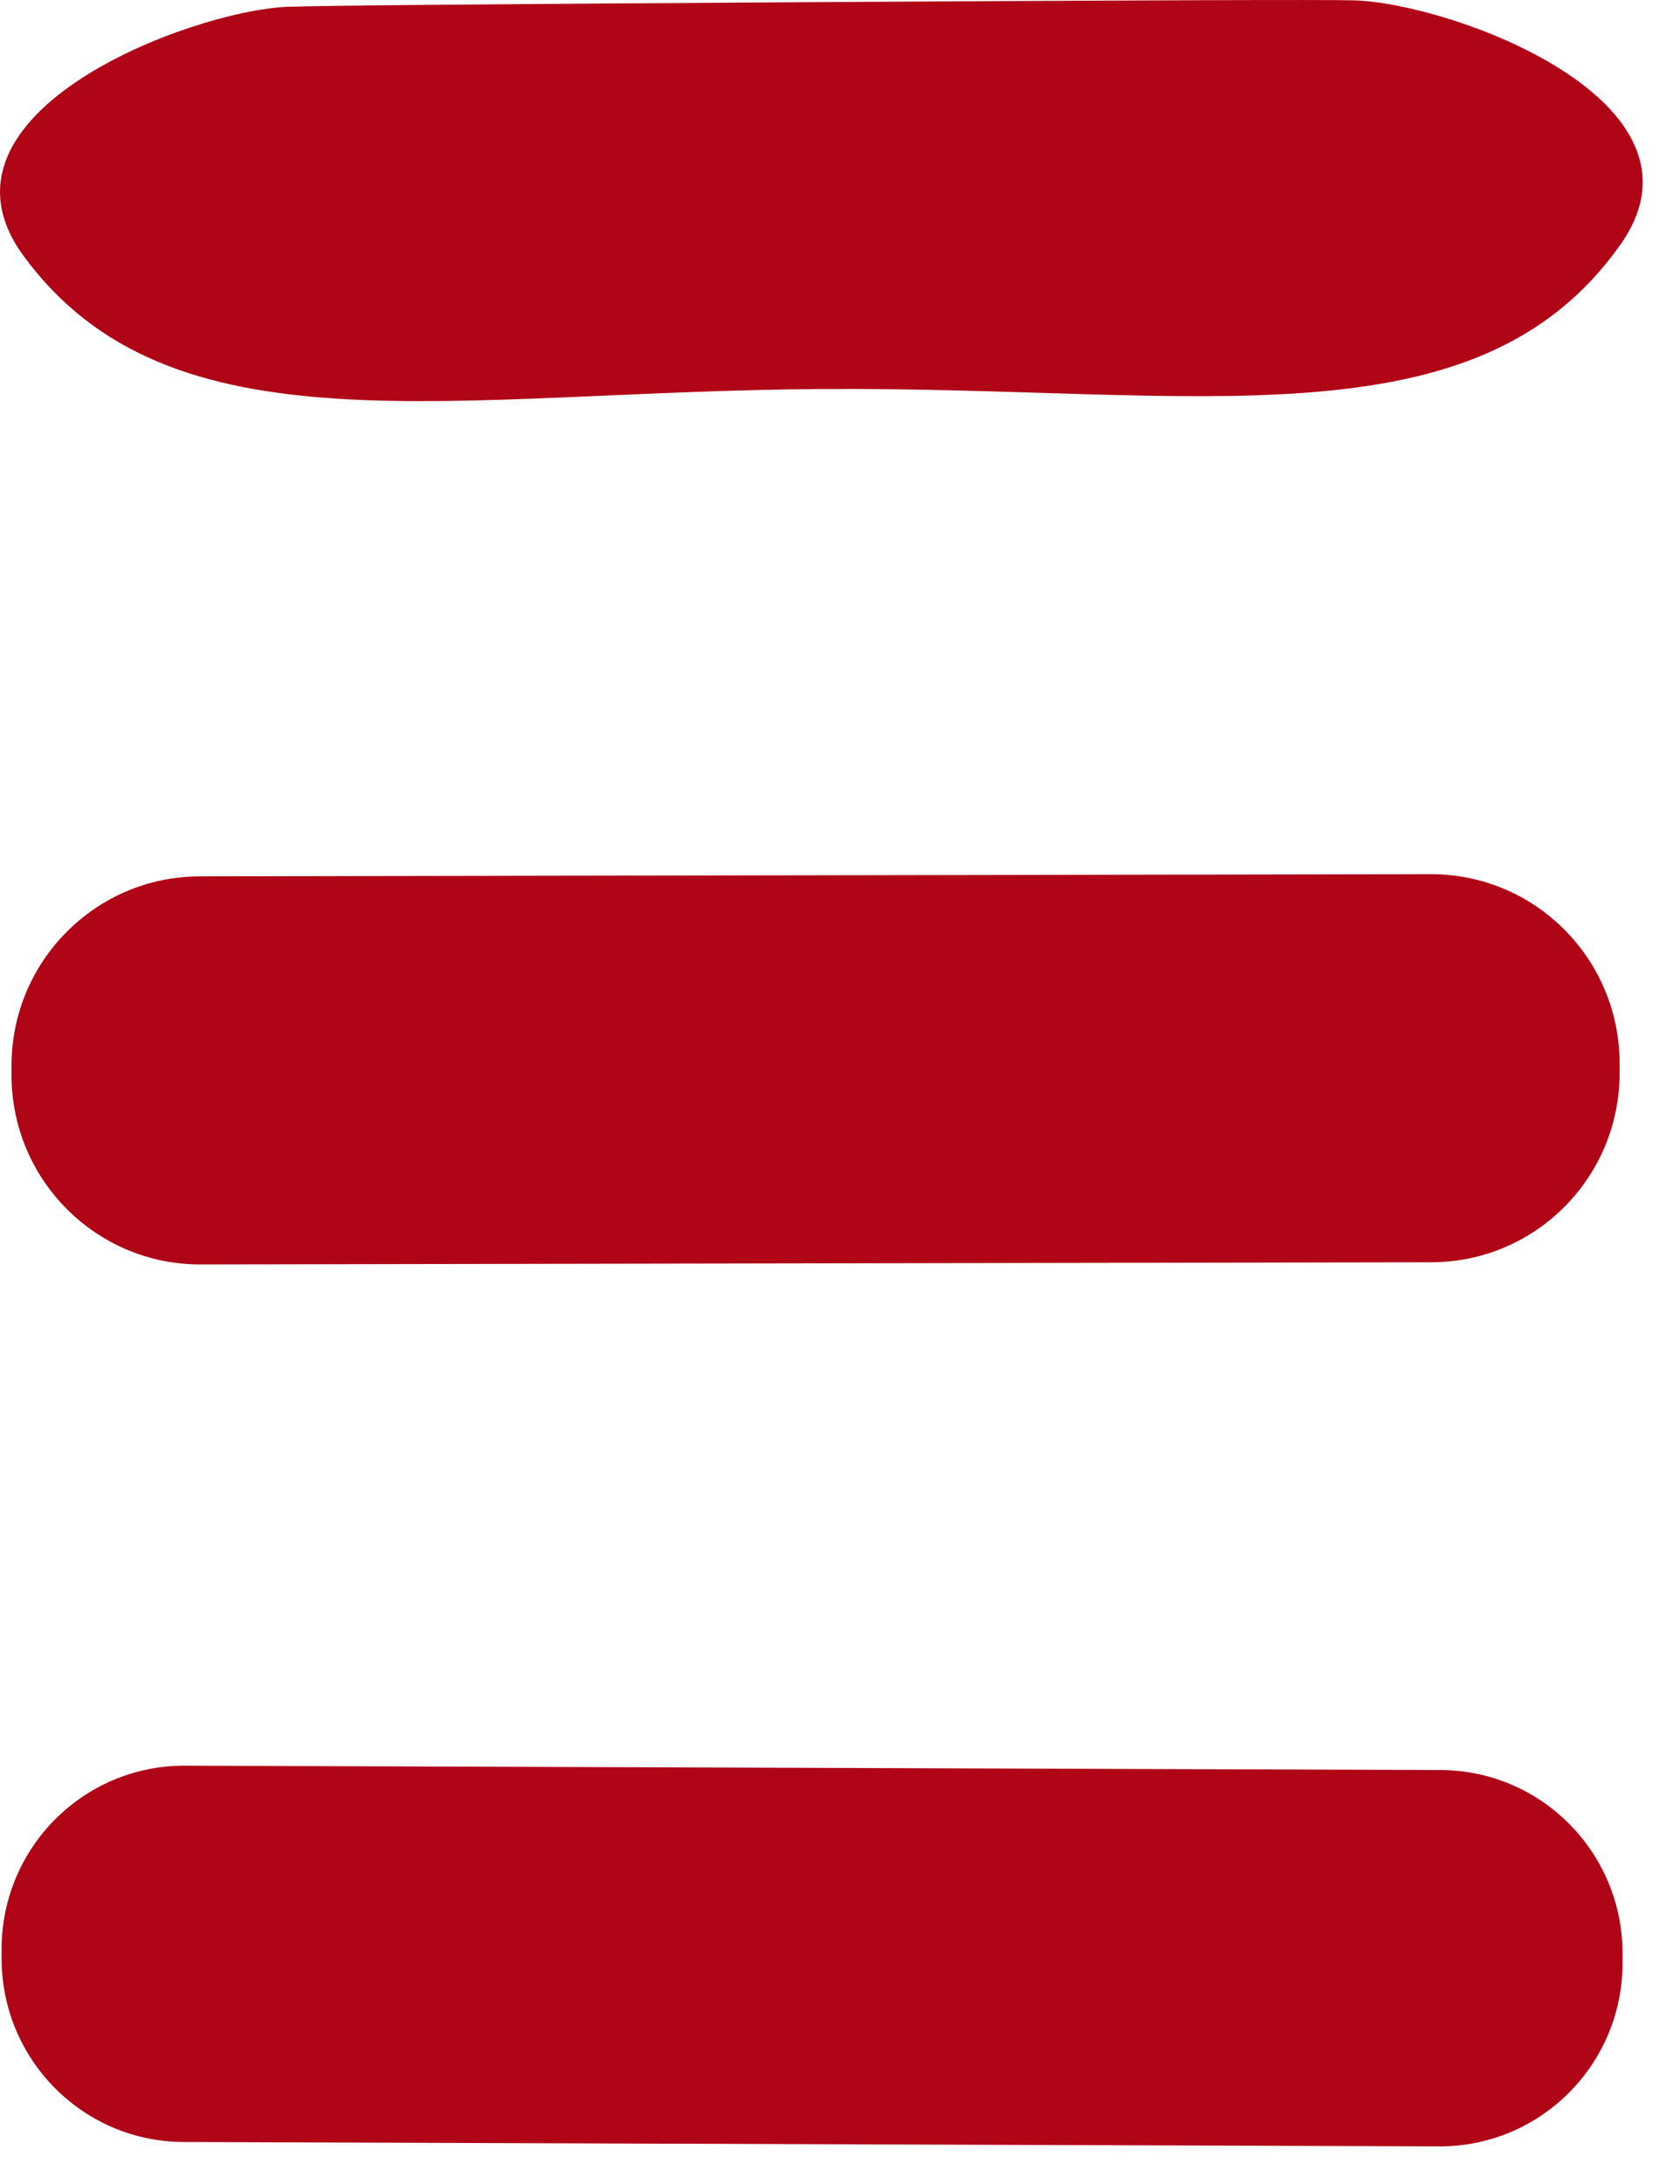
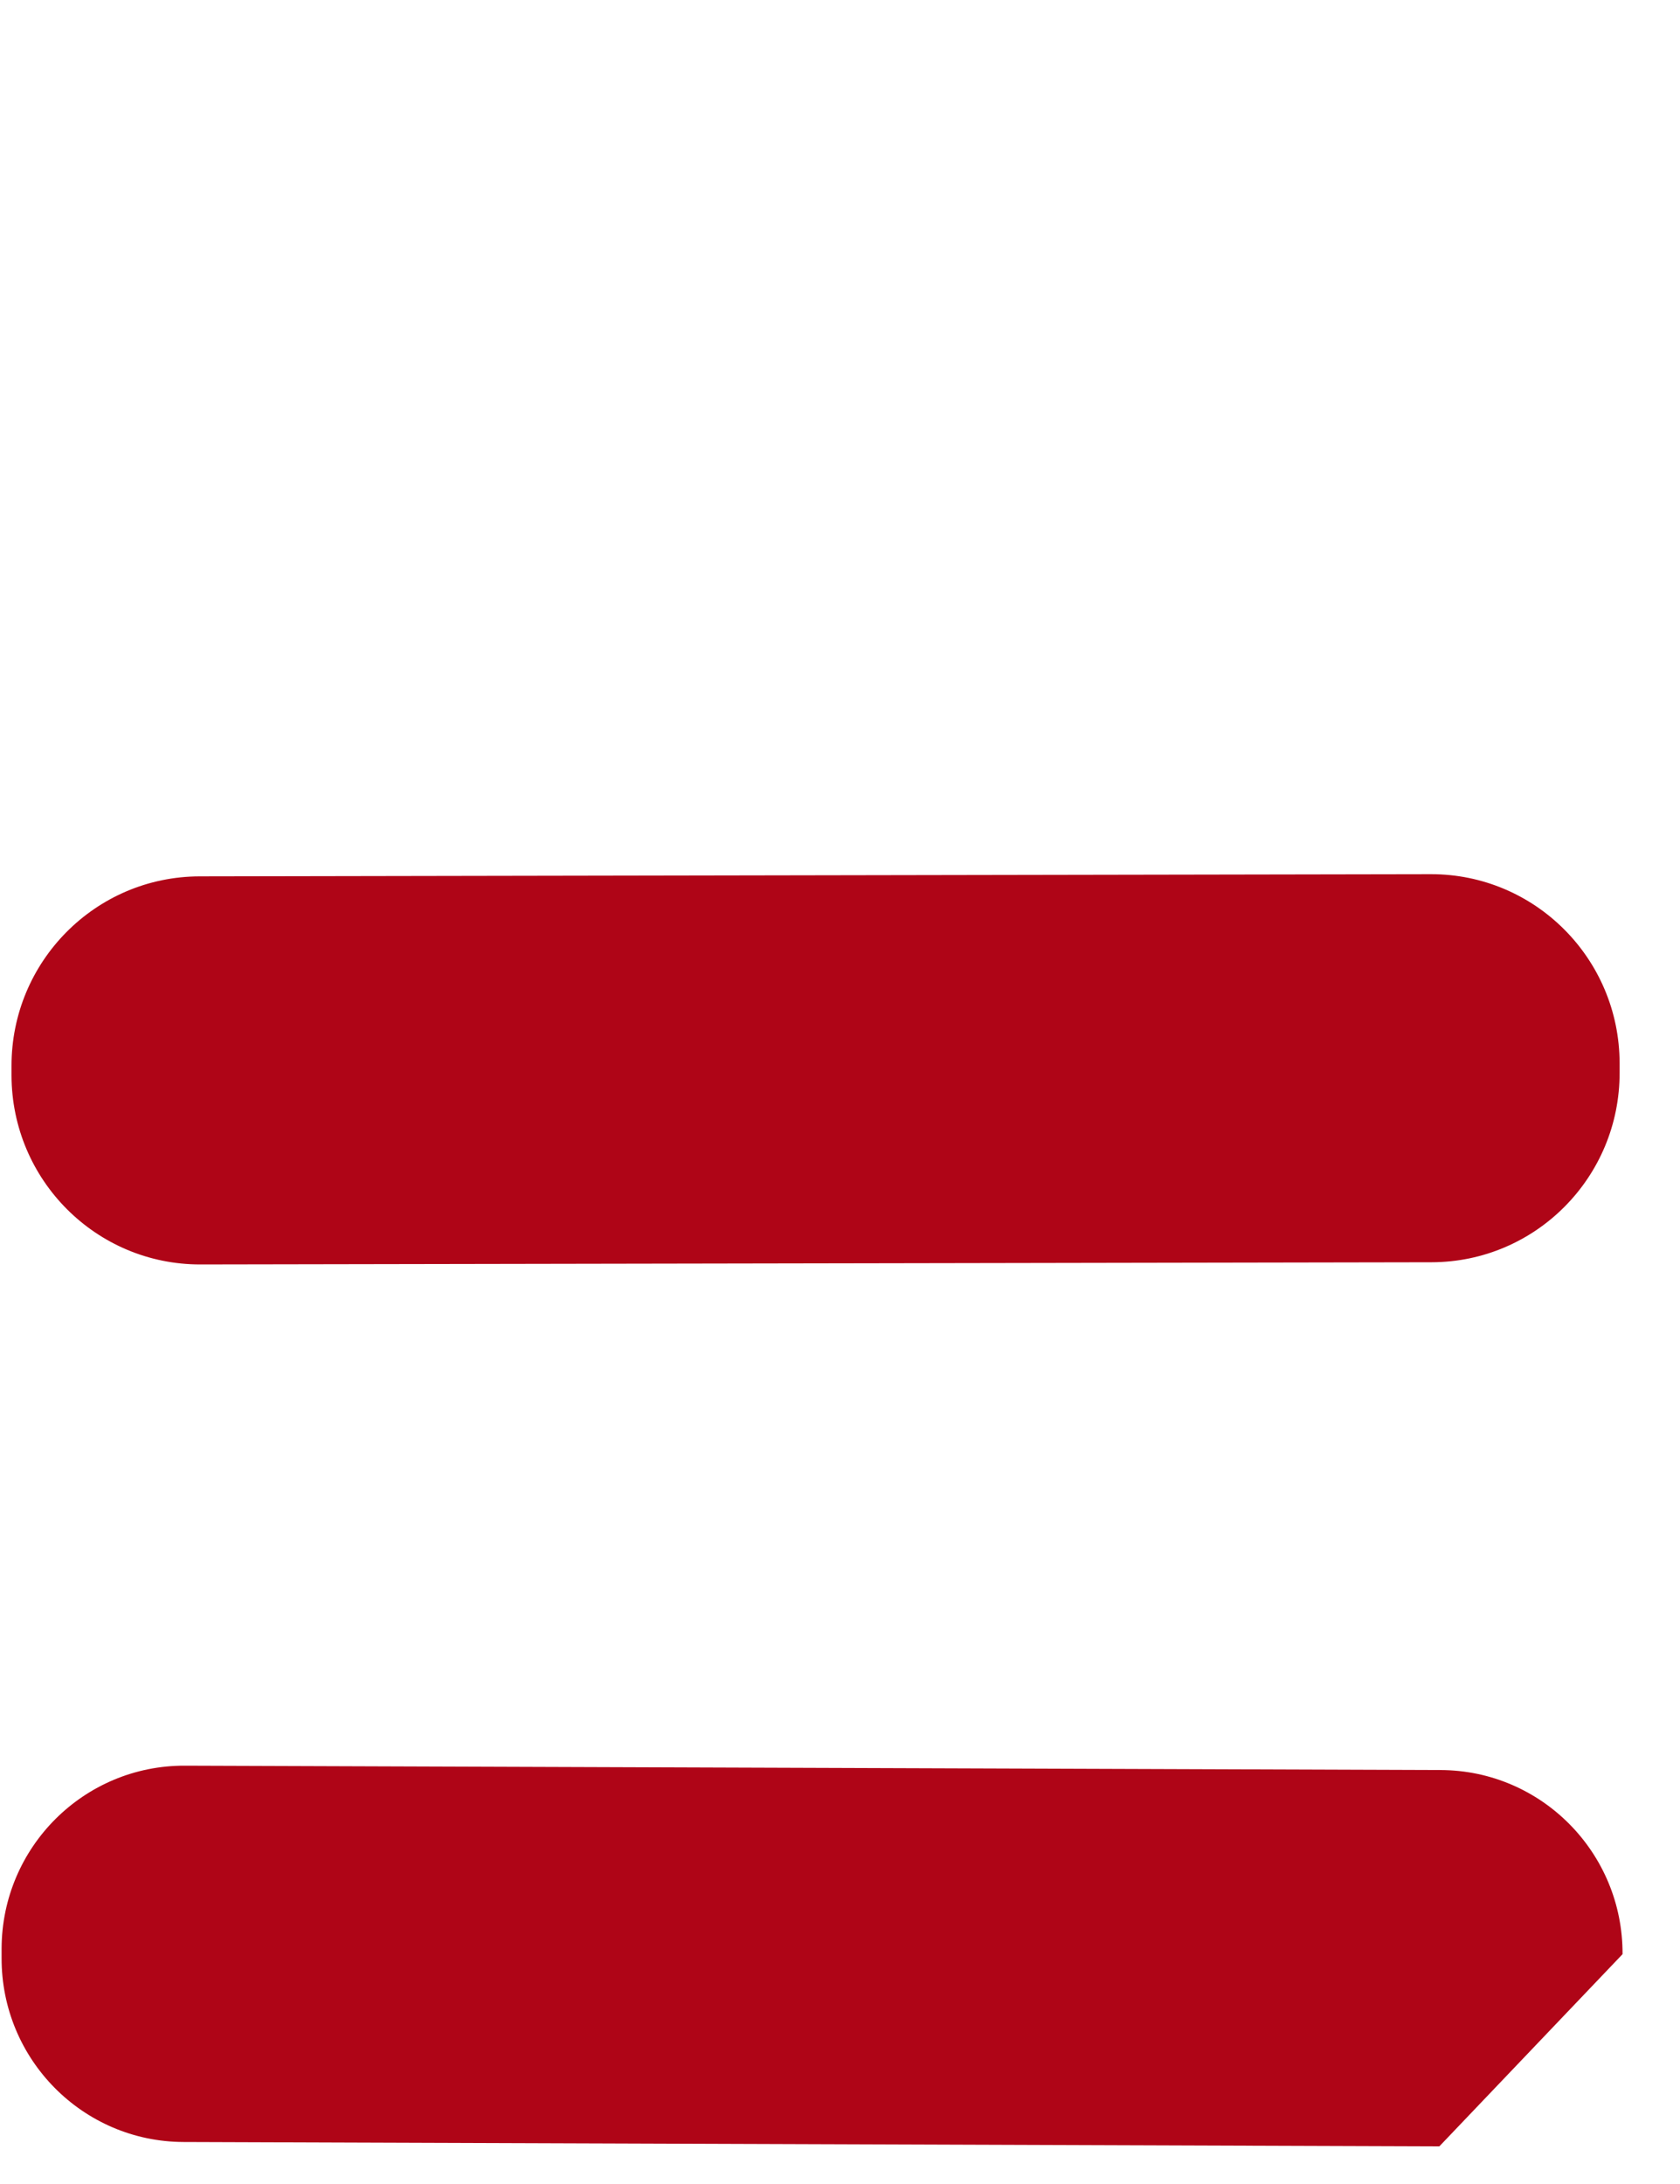
<svg xmlns="http://www.w3.org/2000/svg" width="20" height="26" viewBox="0 0 20 26" fill="none">
-   <path d="M9.765 0.025C13.639 0.002 15.754 -0.005 16.112 0.004C17.268 0.032 20.501 1.208 19.288 2.916C17.568 5.345 14.238 4.603 9.793 4.631C5.355 4.659 2.032 5.443 0.277 3.042C-0.956 1.348 2.262 0.13 3.419 0.081C3.776 0.067 5.892 0.048 9.765 0.025Z" fill="#AF0517" />
  <path d="M17.034 10.407L2.377 10.433C1.138 10.435 0.135 11.446 0.137 12.691L0.137 12.803C0.14 14.048 1.146 15.055 2.385 15.053L17.042 15.027C18.281 15.025 19.284 14.014 19.281 12.769L19.281 12.657C19.279 11.412 18.273 10.405 17.034 10.407Z" fill="#AF0517" />
-   <path d="M17.151 21.072L2.2 21.02C1 21.016 0.023 21.99 0.019 23.196L0.019 23.308C0.015 24.514 0.984 25.496 2.185 25.5L17.135 25.552C18.335 25.556 19.312 24.582 19.316 23.376L19.316 23.264C19.321 22.058 18.351 21.076 17.151 21.072Z" fill="#AF0517" />
+   <path d="M17.151 21.072L2.2 21.02C1 21.016 0.023 21.99 0.019 23.196L0.019 23.308C0.015 24.514 0.984 25.496 2.185 25.5L17.135 25.552L19.316 23.264C19.321 22.058 18.351 21.076 17.151 21.072Z" fill="#AF0517" />
</svg>